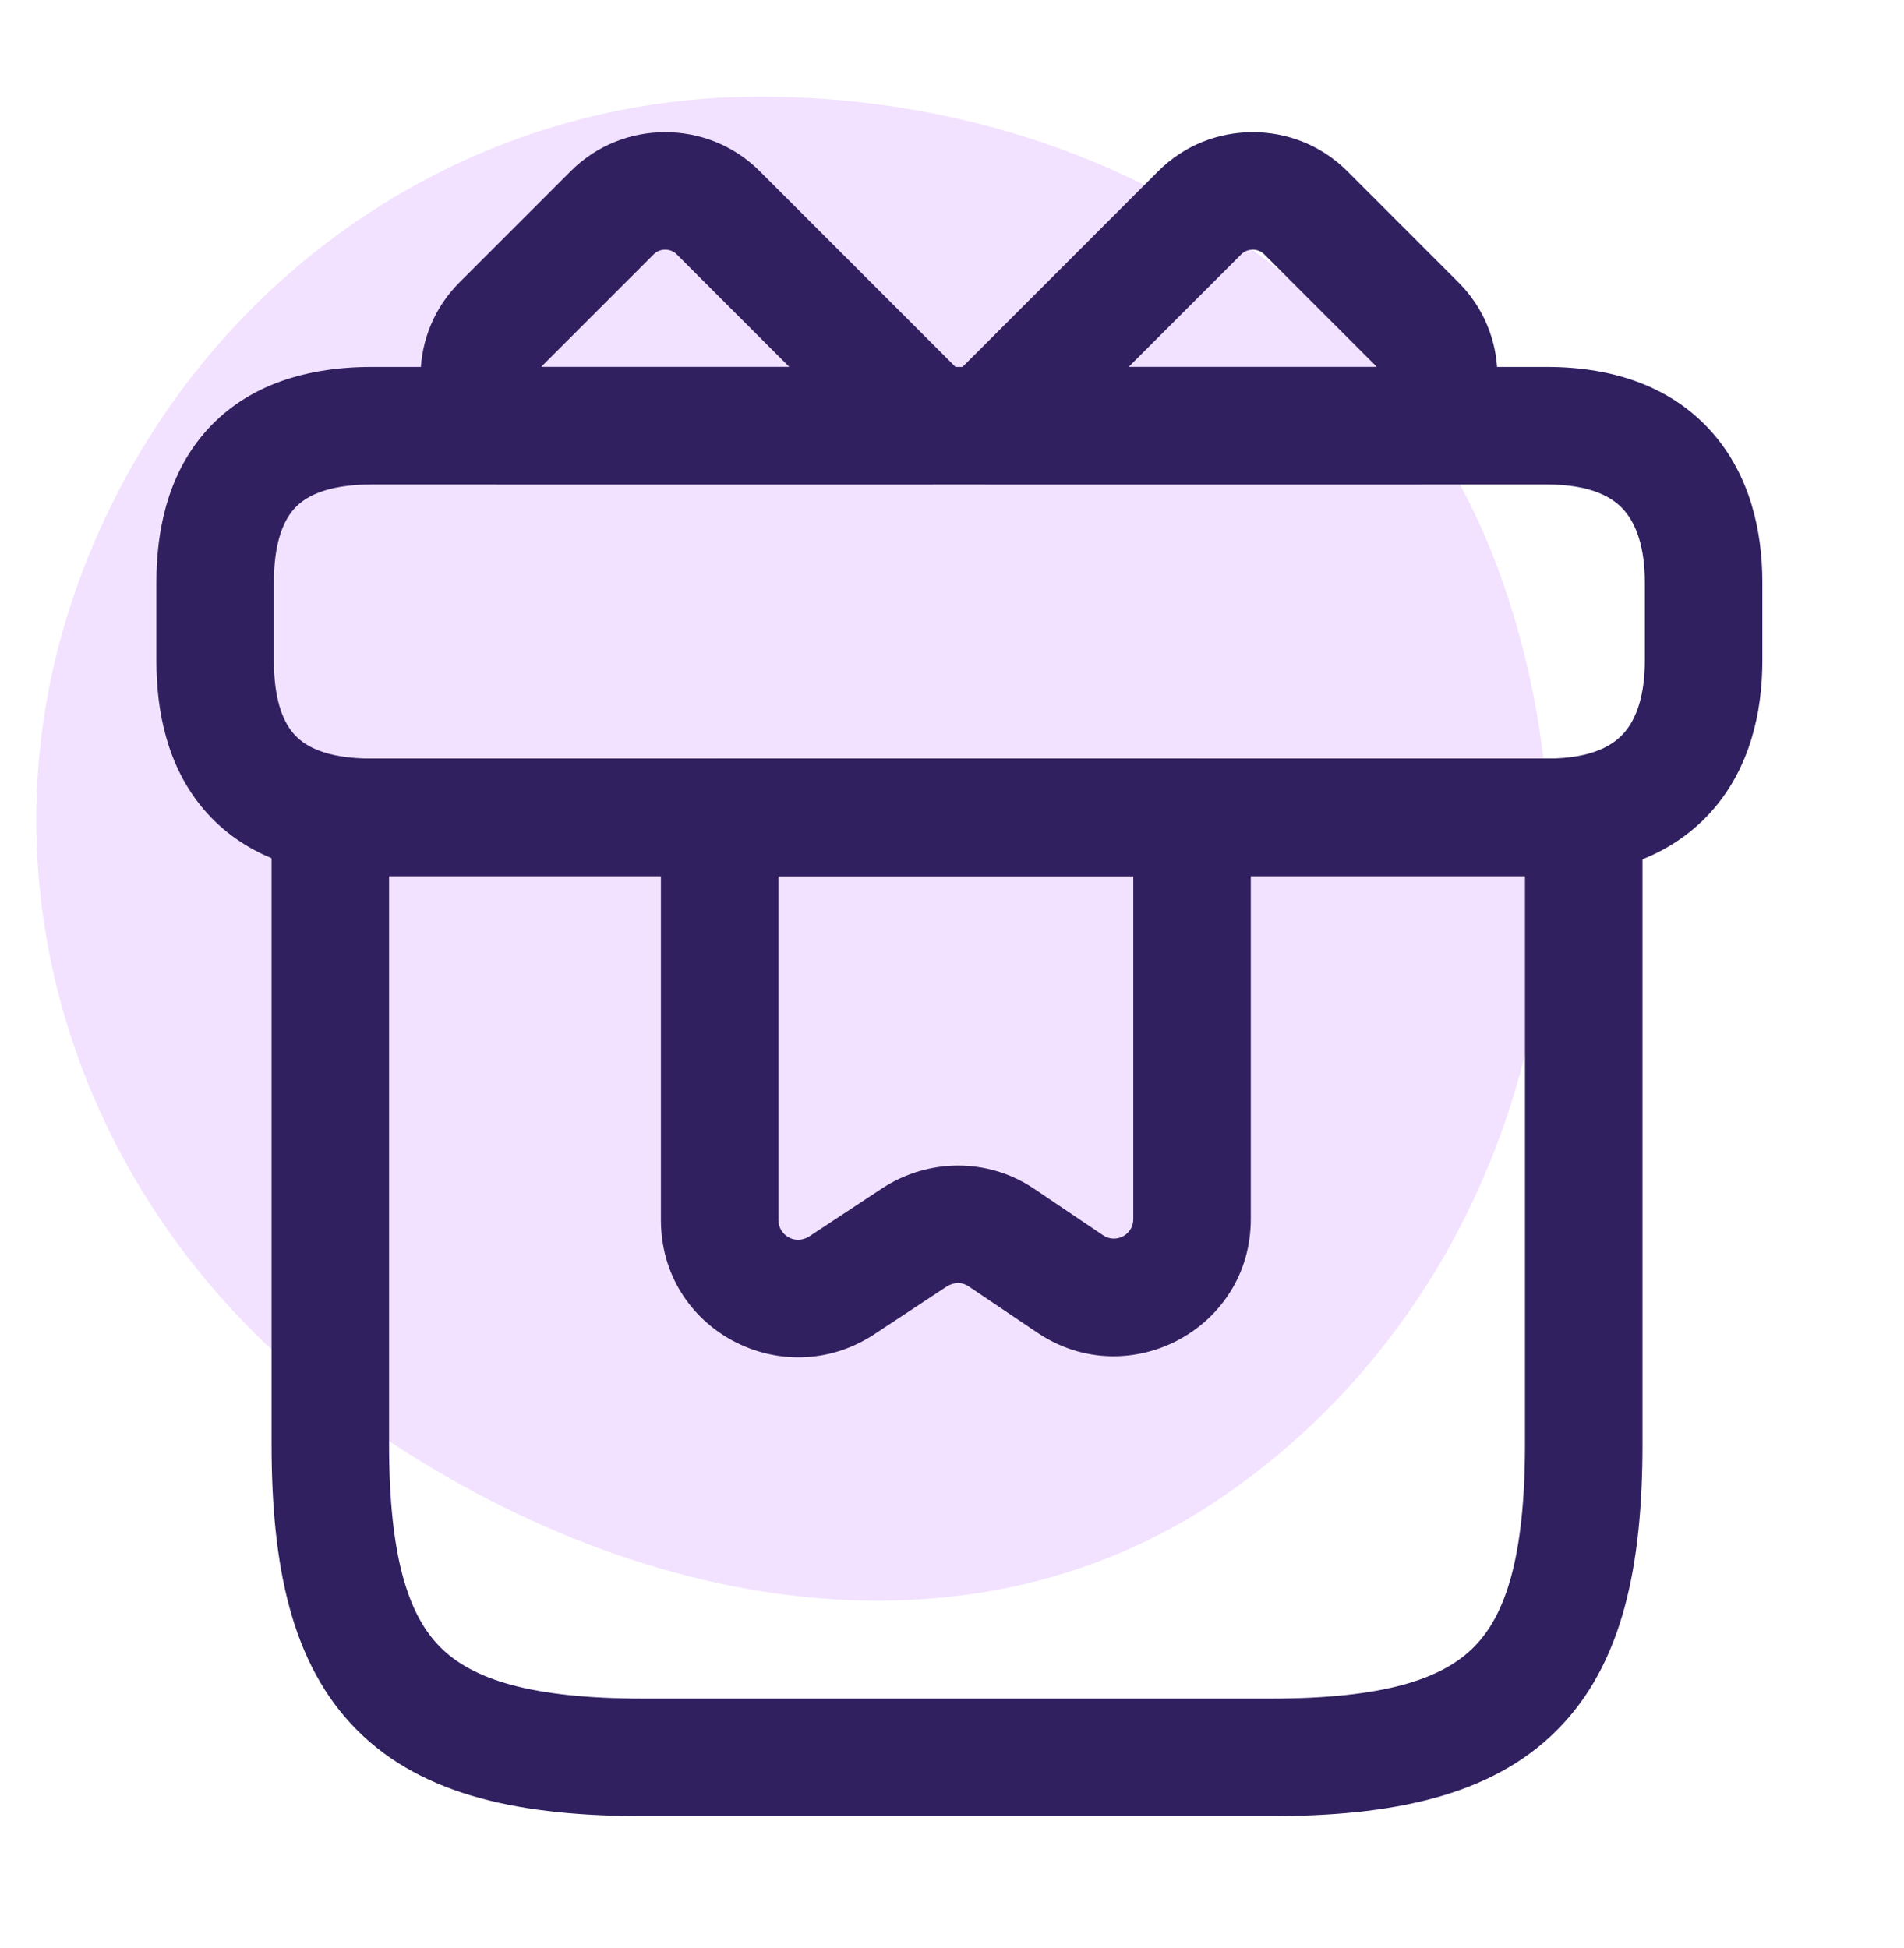
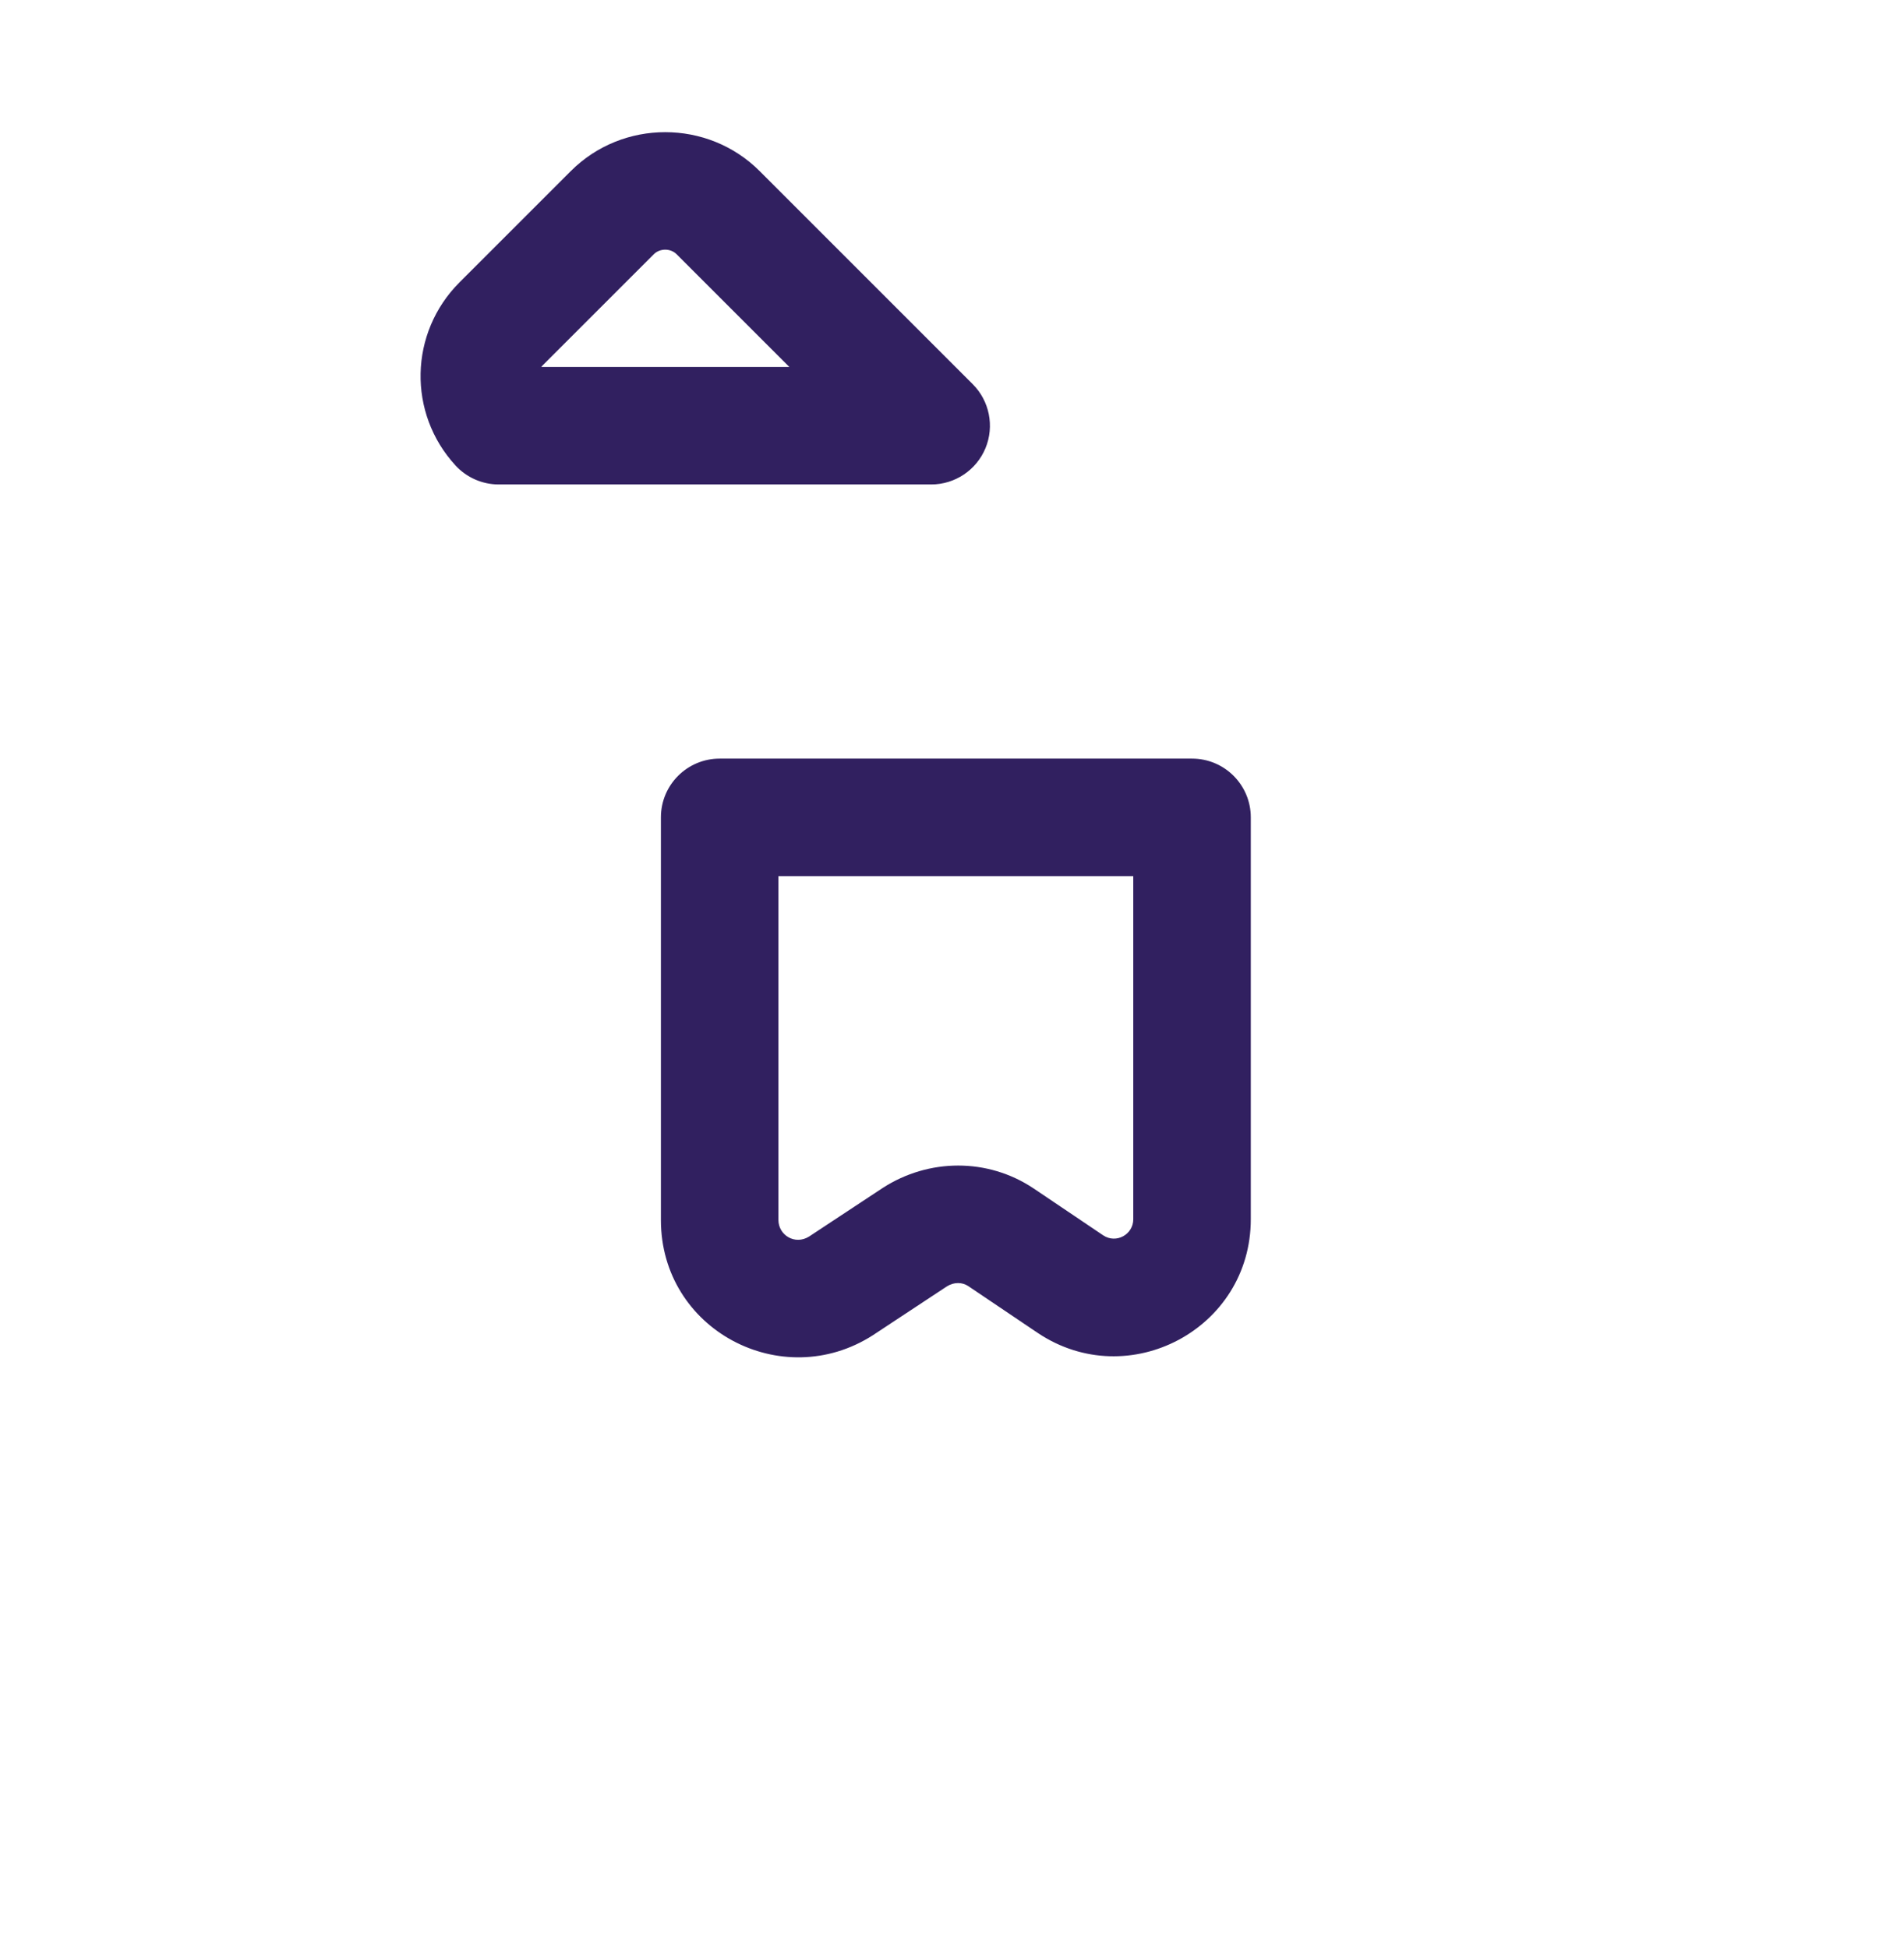
<svg xmlns="http://www.w3.org/2000/svg" width="43" height="44" viewBox="0 0 43 44" fill="none">
-   <path fill-rule="evenodd" clip-rule="evenodd" d="M16.816 2.187C24.32 2.046 31.508 6.095 33.955 13.191C36.537 20.675 34.2 29.222 27.702 33.744C21.55 38.024 13.436 36.16 7.476 31.615C1.975 27.419 -0.541 20.395 1.552 13.801C3.69 7.064 9.749 2.32 16.816 2.187Z" fill="#F2E2FF" />
-   <path fill-rule="evenodd" clip-rule="evenodd" d="M6.133 18.461C6.133 17.728 6.727 17.134 7.46 17.134H35.767C36.5 17.134 37.094 17.728 37.094 18.461V32.615C37.094 35.342 36.657 37.583 35.158 39.082C33.658 40.581 31.418 41.019 28.69 41.019H14.537C11.809 41.019 9.569 40.581 8.069 39.082C6.57 37.583 6.133 35.342 6.133 32.615V18.461ZM8.787 19.788V32.615C8.787 35.195 9.234 36.493 9.946 37.206C10.658 37.918 11.956 38.365 14.537 38.365H28.69C31.271 38.365 32.569 37.918 33.281 37.206C33.993 36.493 34.44 35.195 34.44 32.615V19.788H8.787Z" fill="#312060" />
-   <path fill-rule="evenodd" clip-rule="evenodd" d="M6.623 11.515C6.364 11.819 6.186 12.338 6.186 13.153V14.923C6.186 15.738 6.364 16.258 6.623 16.561C6.847 16.825 7.31 17.134 8.397 17.134H34.936C35.955 17.134 36.433 16.833 36.681 16.549C36.957 16.233 37.147 15.705 37.147 14.923V13.153C37.147 12.371 36.957 11.844 36.681 11.527C36.433 11.243 35.955 10.942 34.936 10.942H8.397C7.31 10.942 6.847 11.252 6.623 11.515ZM4.603 9.794C5.471 8.775 6.778 8.288 8.397 8.288H34.936C36.518 8.288 37.809 8.783 38.68 9.782C39.523 10.748 39.801 11.99 39.801 13.153V14.923C39.801 16.086 39.523 17.328 38.68 18.294C37.809 19.293 36.518 19.788 34.936 19.788H8.397C6.778 19.788 5.471 19.302 4.603 18.282C3.769 17.303 3.532 16.054 3.532 14.923V13.153C3.532 12.023 3.769 10.773 4.603 9.794Z" fill="#312060" />
  <path fill-rule="evenodd" clip-rule="evenodd" d="M15.279 5.741C15.143 5.605 14.904 5.605 14.767 5.741L12.255 8.253C12.244 8.265 12.233 8.276 12.224 8.288H17.826L15.279 5.741ZM12.891 3.864C14.063 2.692 15.983 2.692 17.156 3.864L21.968 8.677C22.347 9.056 22.461 9.627 22.256 10.123C22.05 10.619 21.566 10.942 21.03 10.942H11.264C10.892 10.942 10.538 10.786 10.287 10.513C9.203 9.334 9.239 7.516 10.378 6.377L12.891 3.864Z" fill="#312060" />
-   <path fill-rule="evenodd" clip-rule="evenodd" d="M28.548 5.741C28.412 5.605 28.173 5.605 28.036 5.741L25.489 8.288H31.091C31.082 8.276 31.072 8.265 31.061 8.253L28.548 5.741ZM26.16 3.864C27.333 2.692 29.252 2.692 30.425 3.864L32.937 6.377C34.076 7.516 34.112 9.334 33.029 10.513C32.778 10.786 32.423 10.942 32.052 10.942H22.286C21.749 10.942 21.265 10.619 21.06 10.123C20.855 9.627 20.968 9.056 21.348 8.677L26.16 3.864Z" fill="#312060" />
  <path fill-rule="evenodd" clip-rule="evenodd" d="M14.926 18.461C14.926 17.728 15.52 17.134 16.253 17.134H26.921C27.654 17.134 28.248 17.728 28.248 18.461V27.537C28.248 30.02 25.486 31.472 23.443 30.11L23.437 30.106L21.866 29.047C21.736 28.961 21.55 28.949 21.382 29.056L19.712 30.158C17.661 31.474 14.926 30.041 14.926 27.555V18.461ZM17.58 19.788V27.555C17.58 27.898 17.955 28.128 18.273 27.928L19.937 26.83C20.971 26.162 22.304 26.149 23.34 26.84L23.346 26.844L24.917 27.903C25.208 28.095 25.594 27.885 25.594 27.537V19.788H17.58Z" fill="#312060" />
</svg>